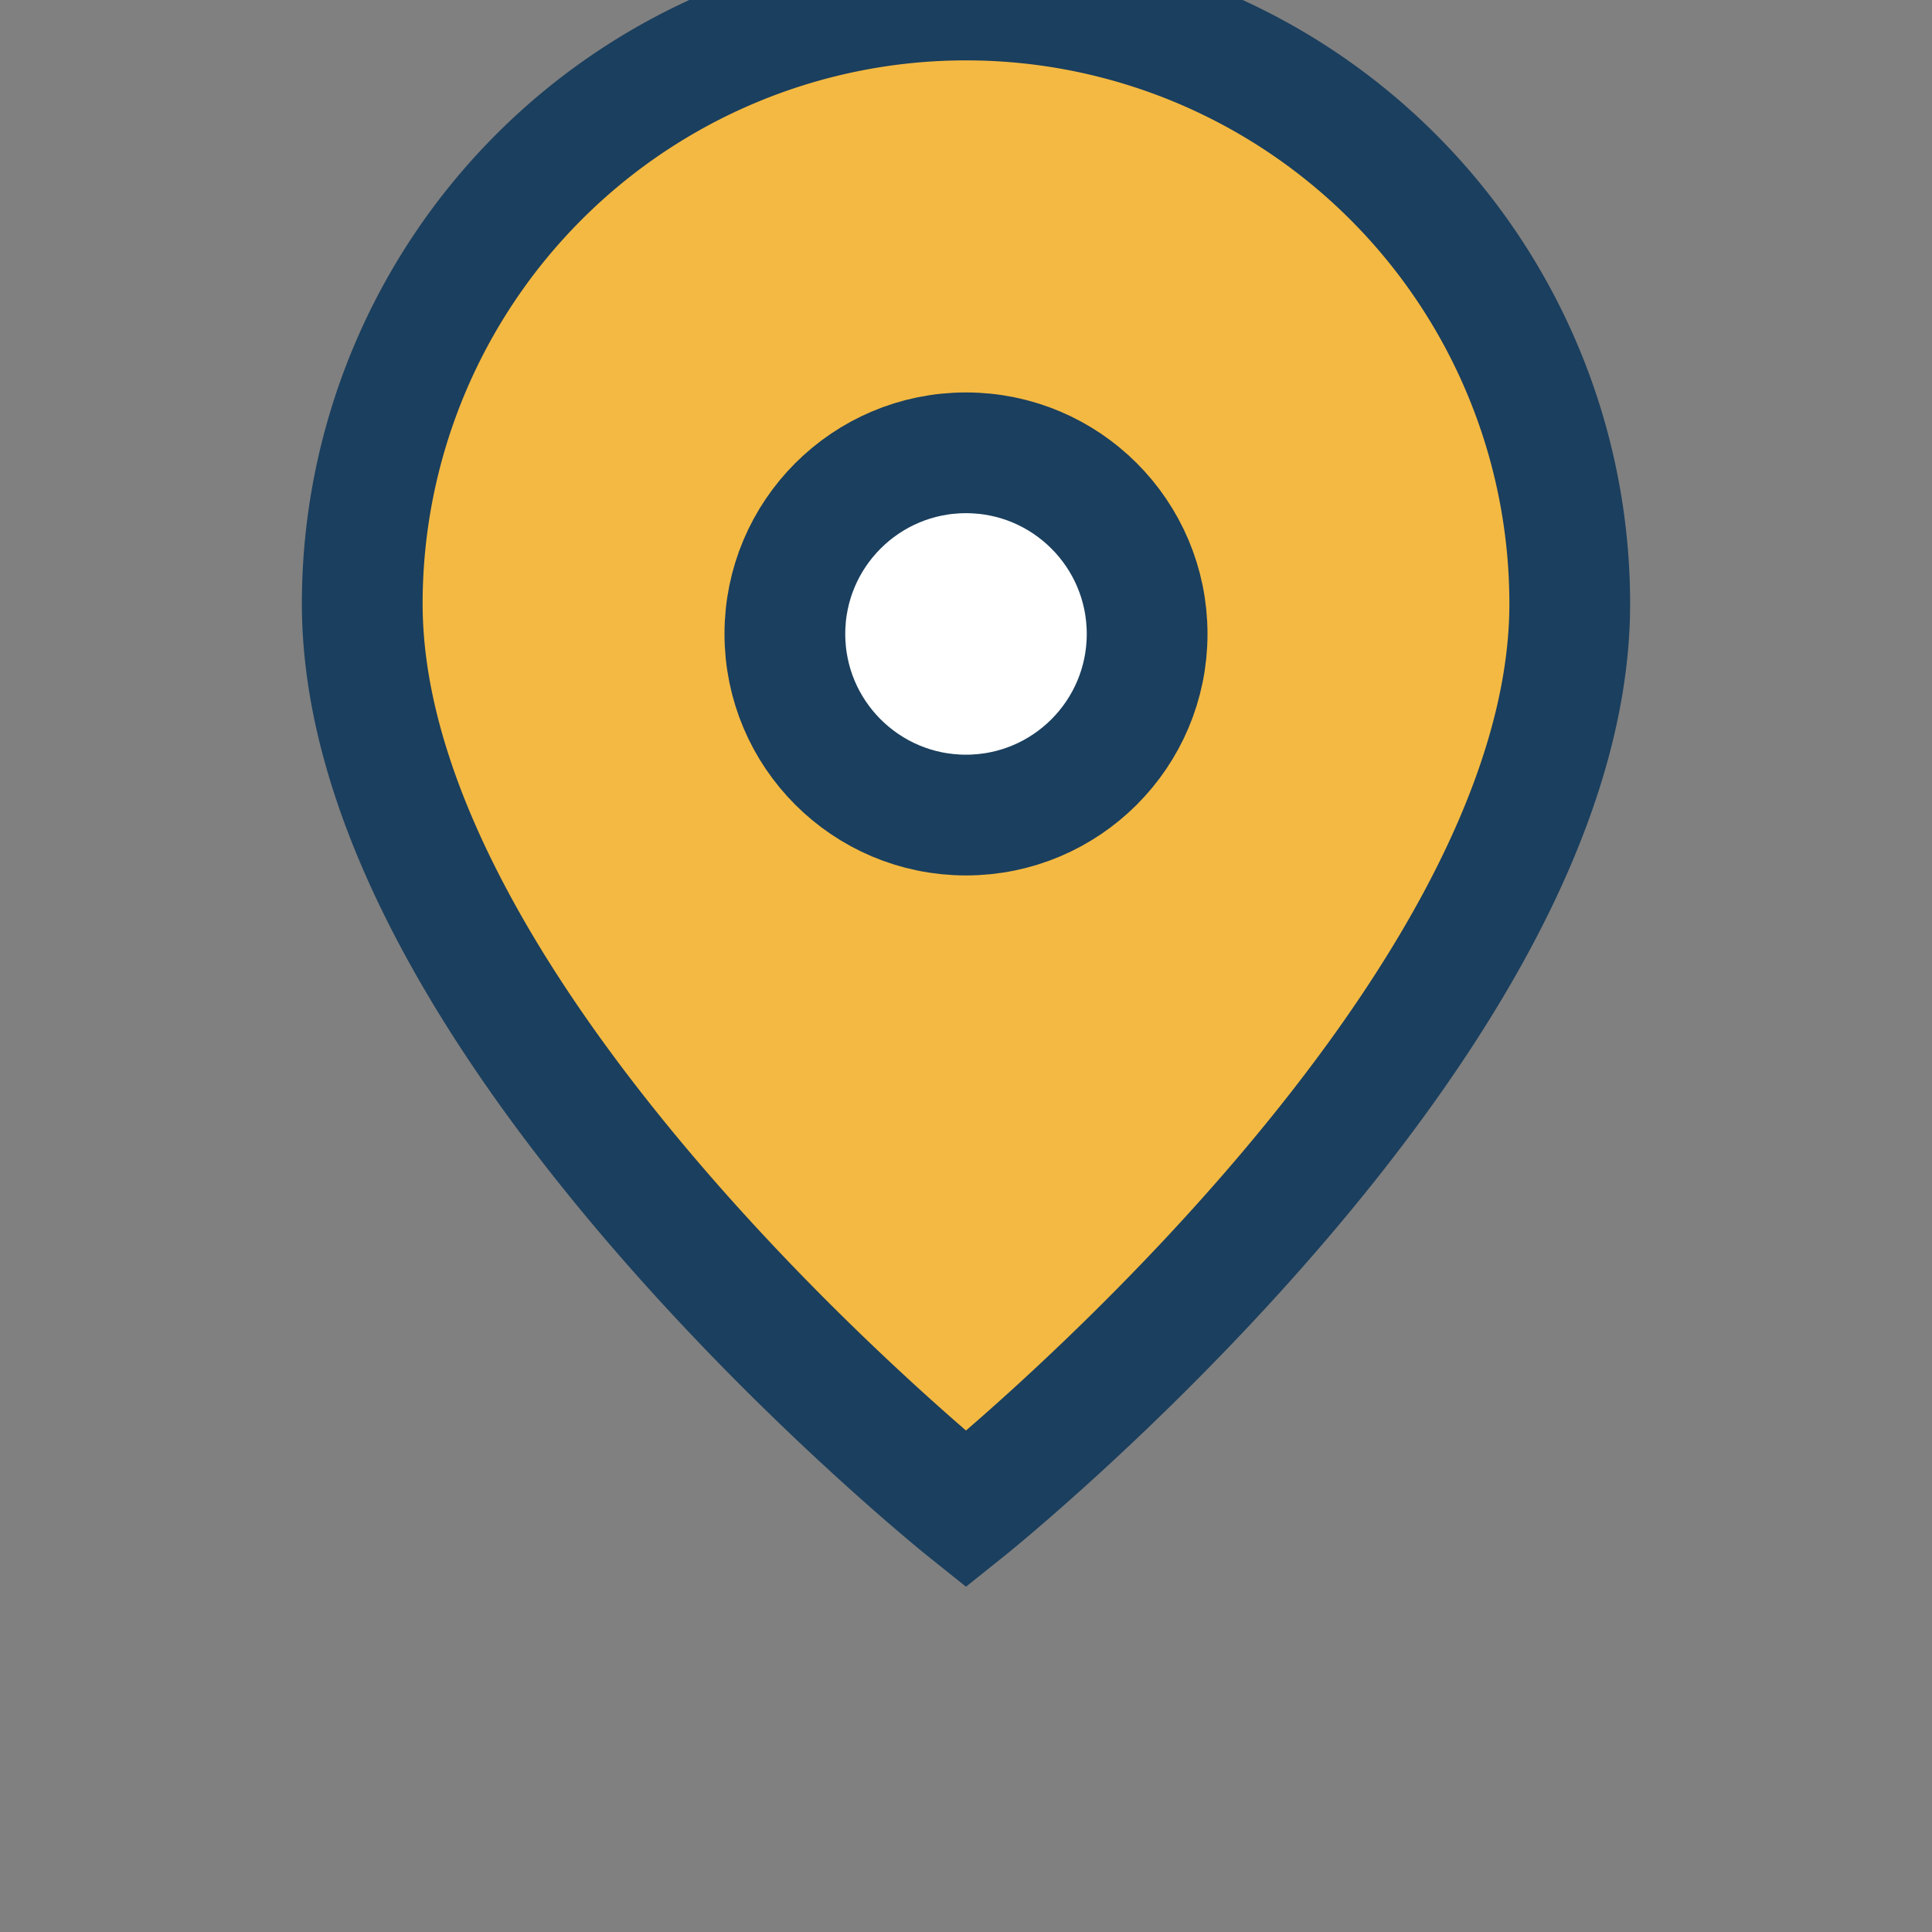
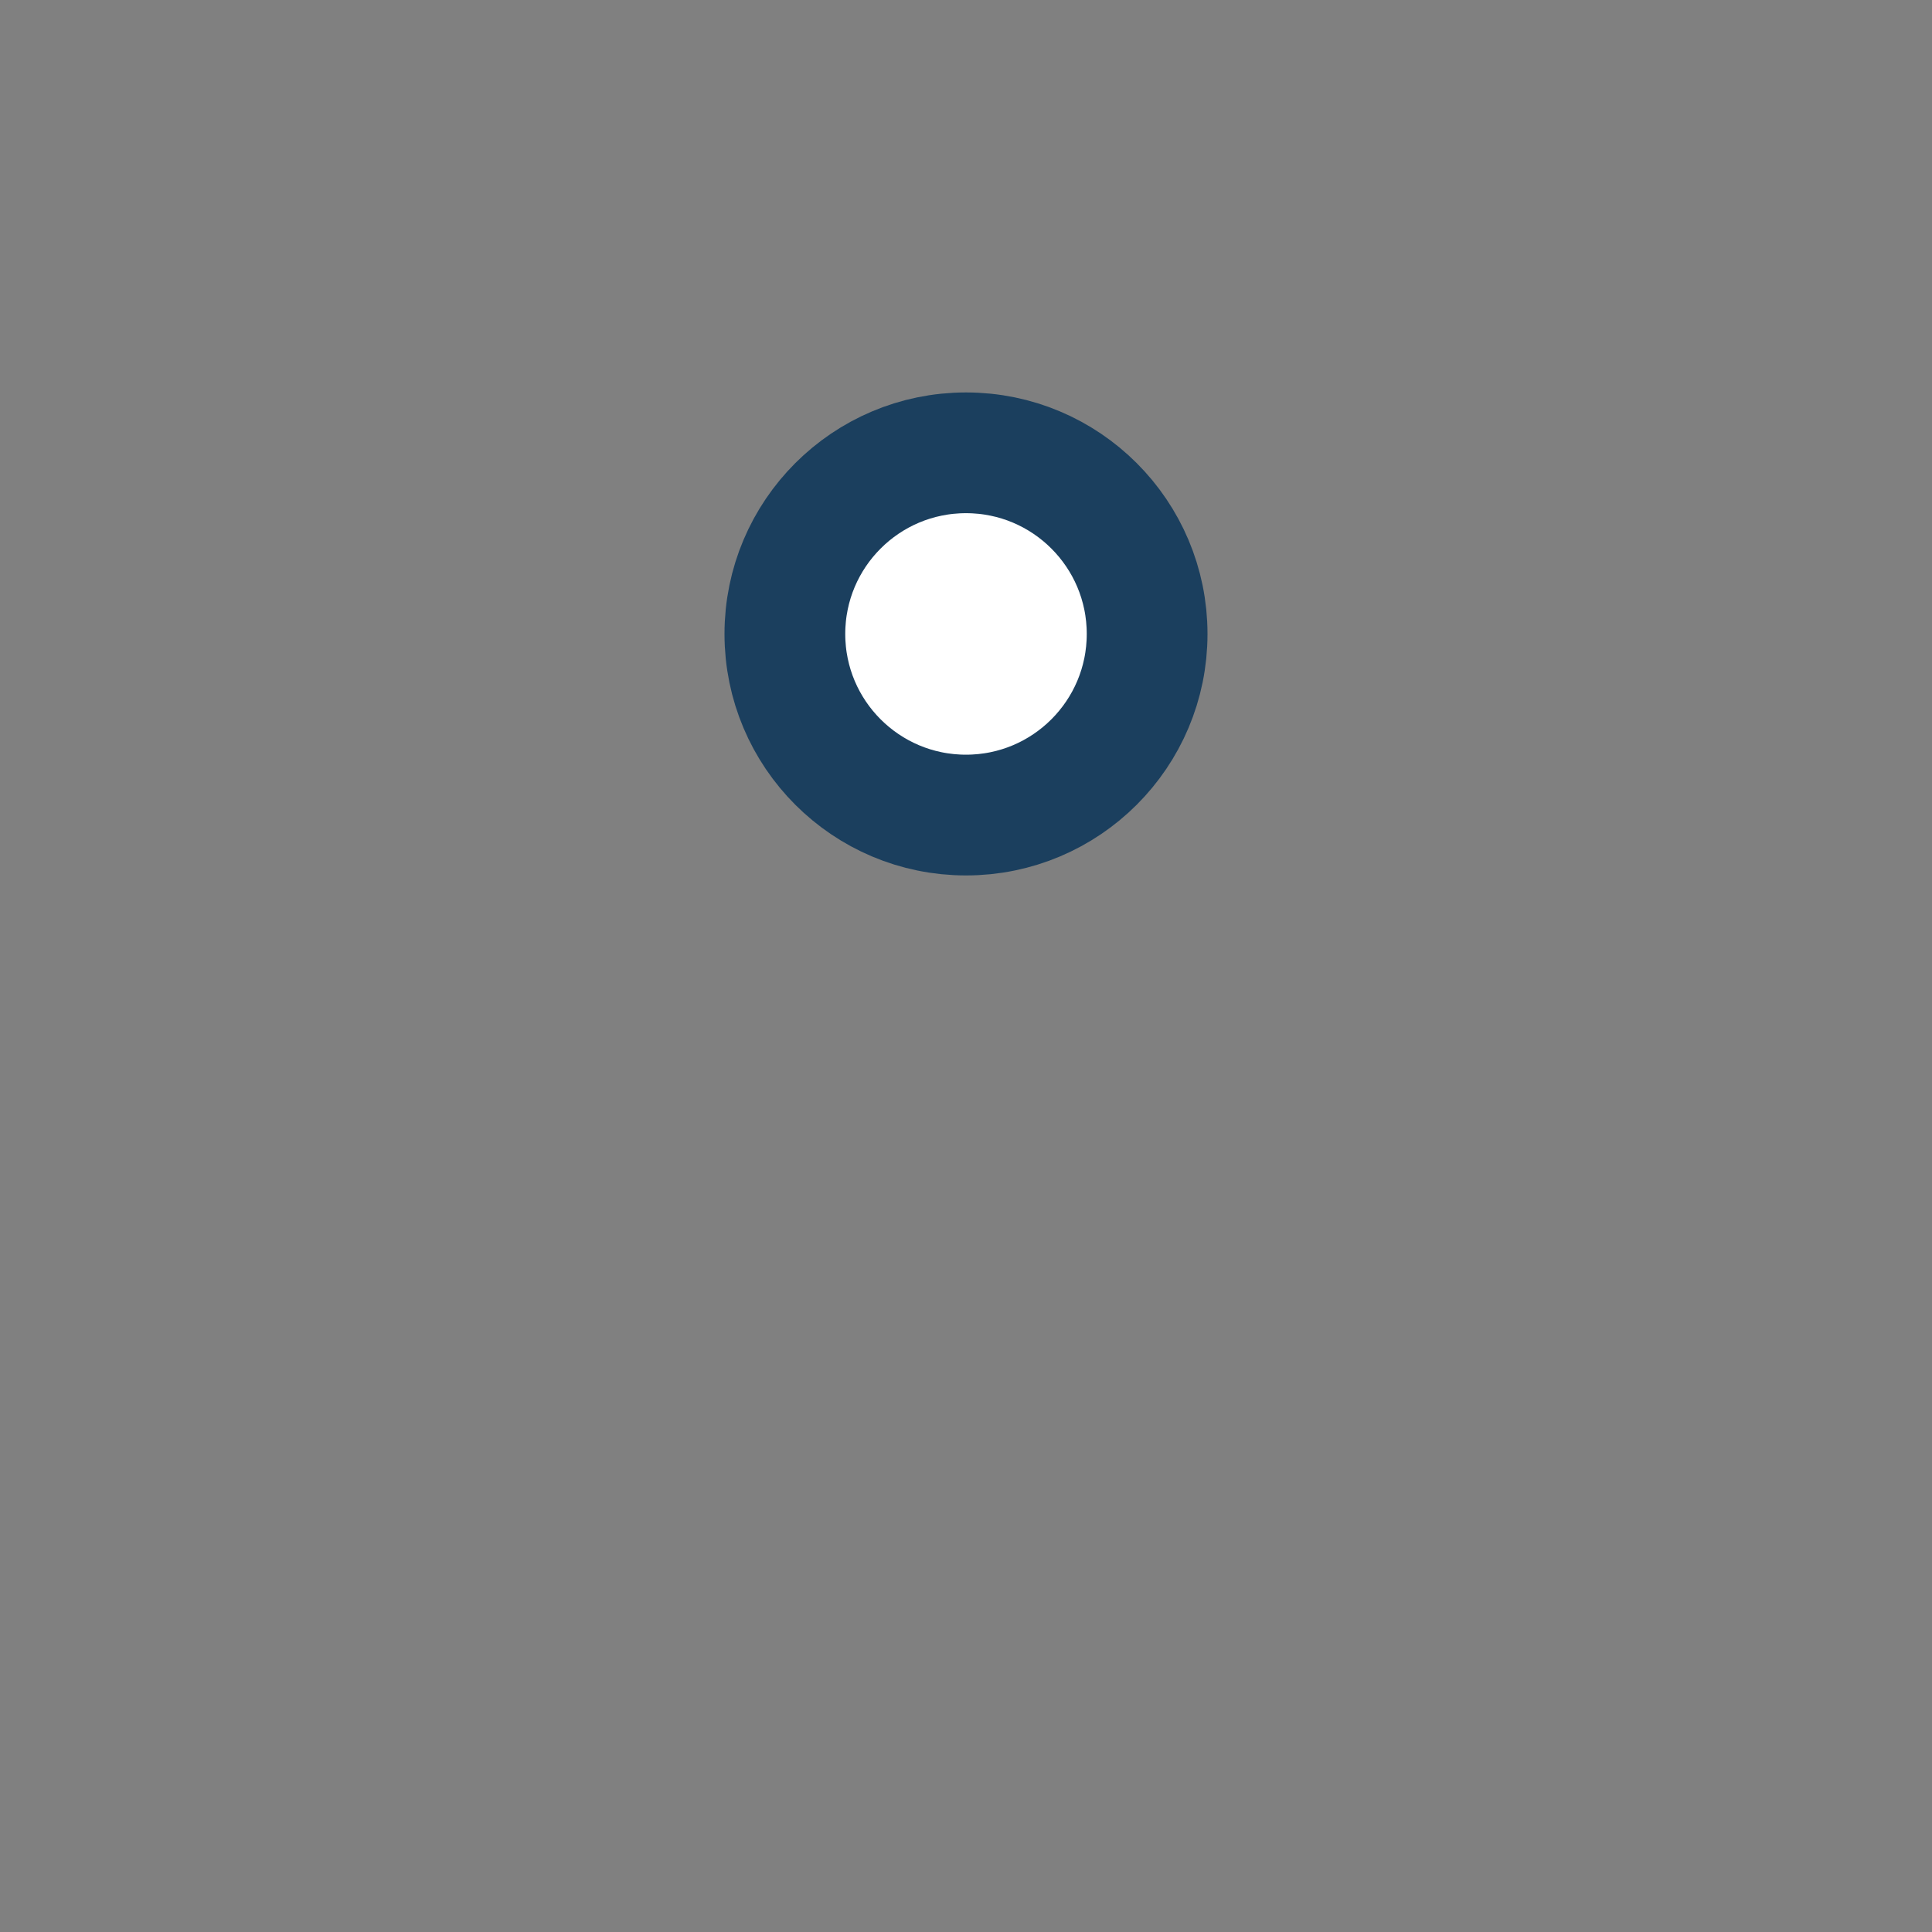
<svg xmlns="http://www.w3.org/2000/svg" width="32" height="32" viewBox="0 0 32 32">
  <rect x="0" y="0" width="32" height="32" fill="#808080" stroke="none" />
-   <path d="M6 10a10 10 0 1 1 20 0c0 7-10 15-10 15S6 17 6 10z" fill="#F4B942" stroke="#1B3F5E" stroke-width="2" />
  <circle cx="16" cy="10.5" r="3" fill="#fff" stroke="#1B3F5E" stroke-width="2" />
</svg>